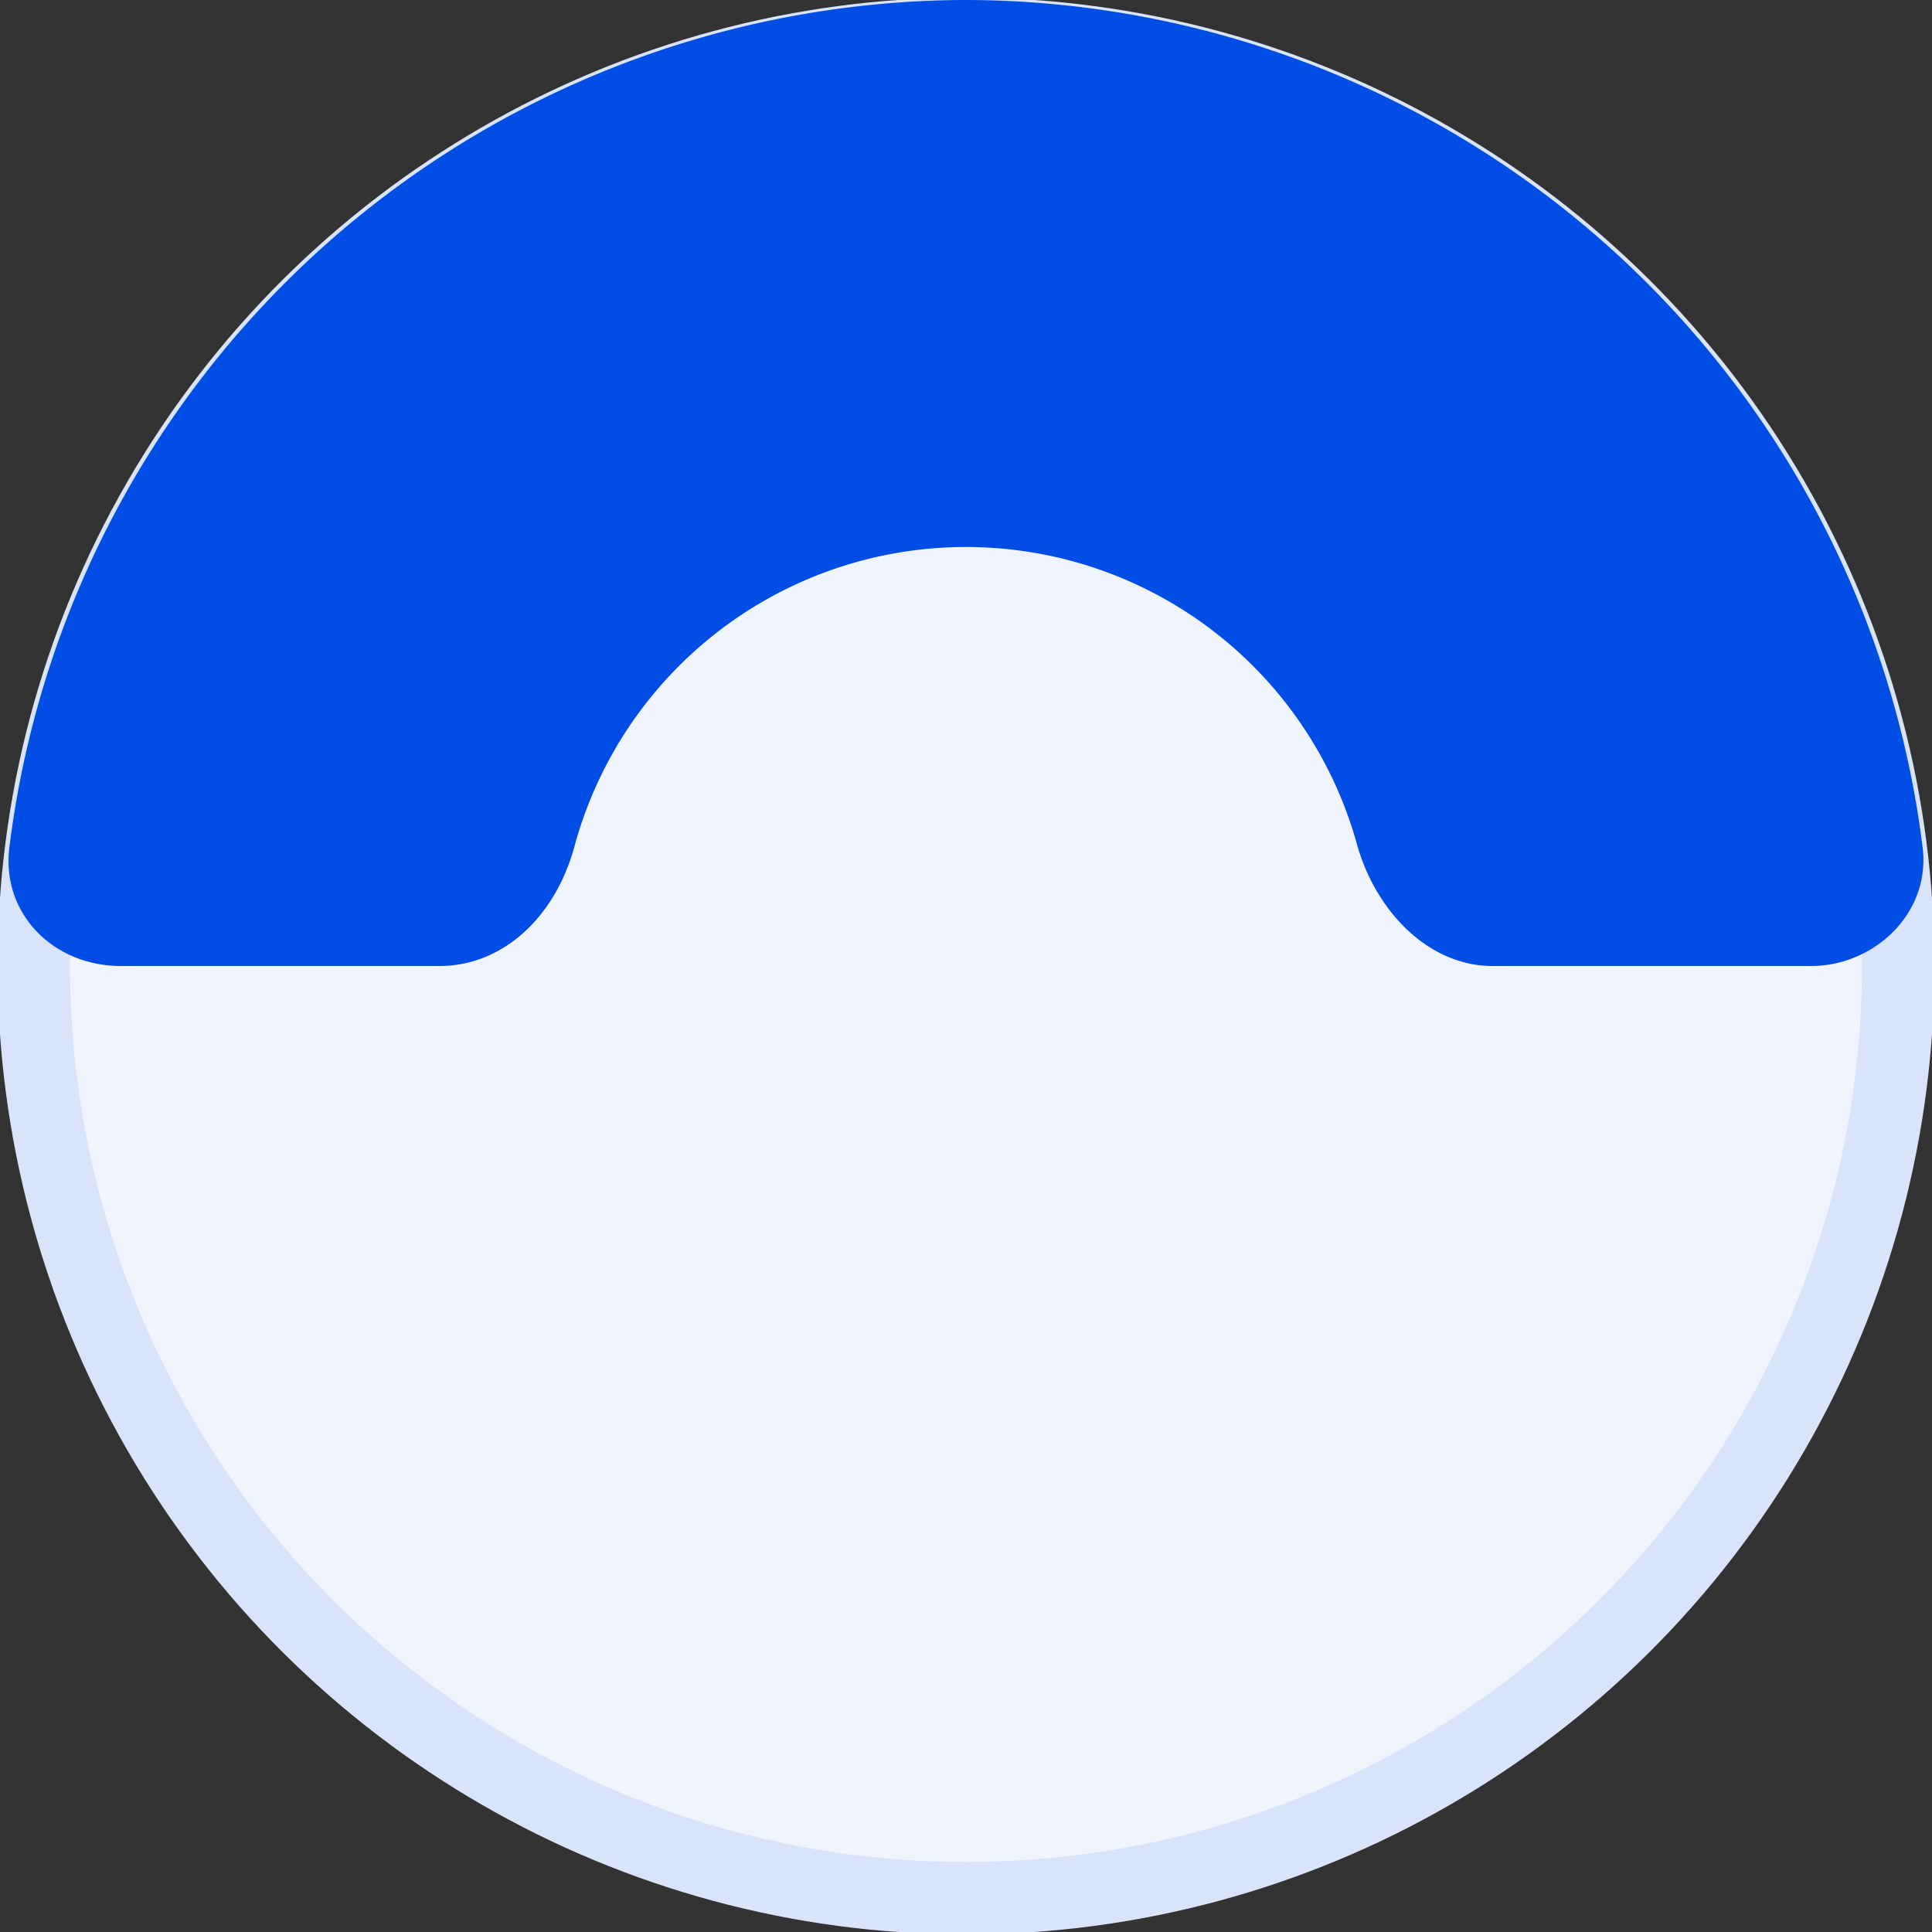
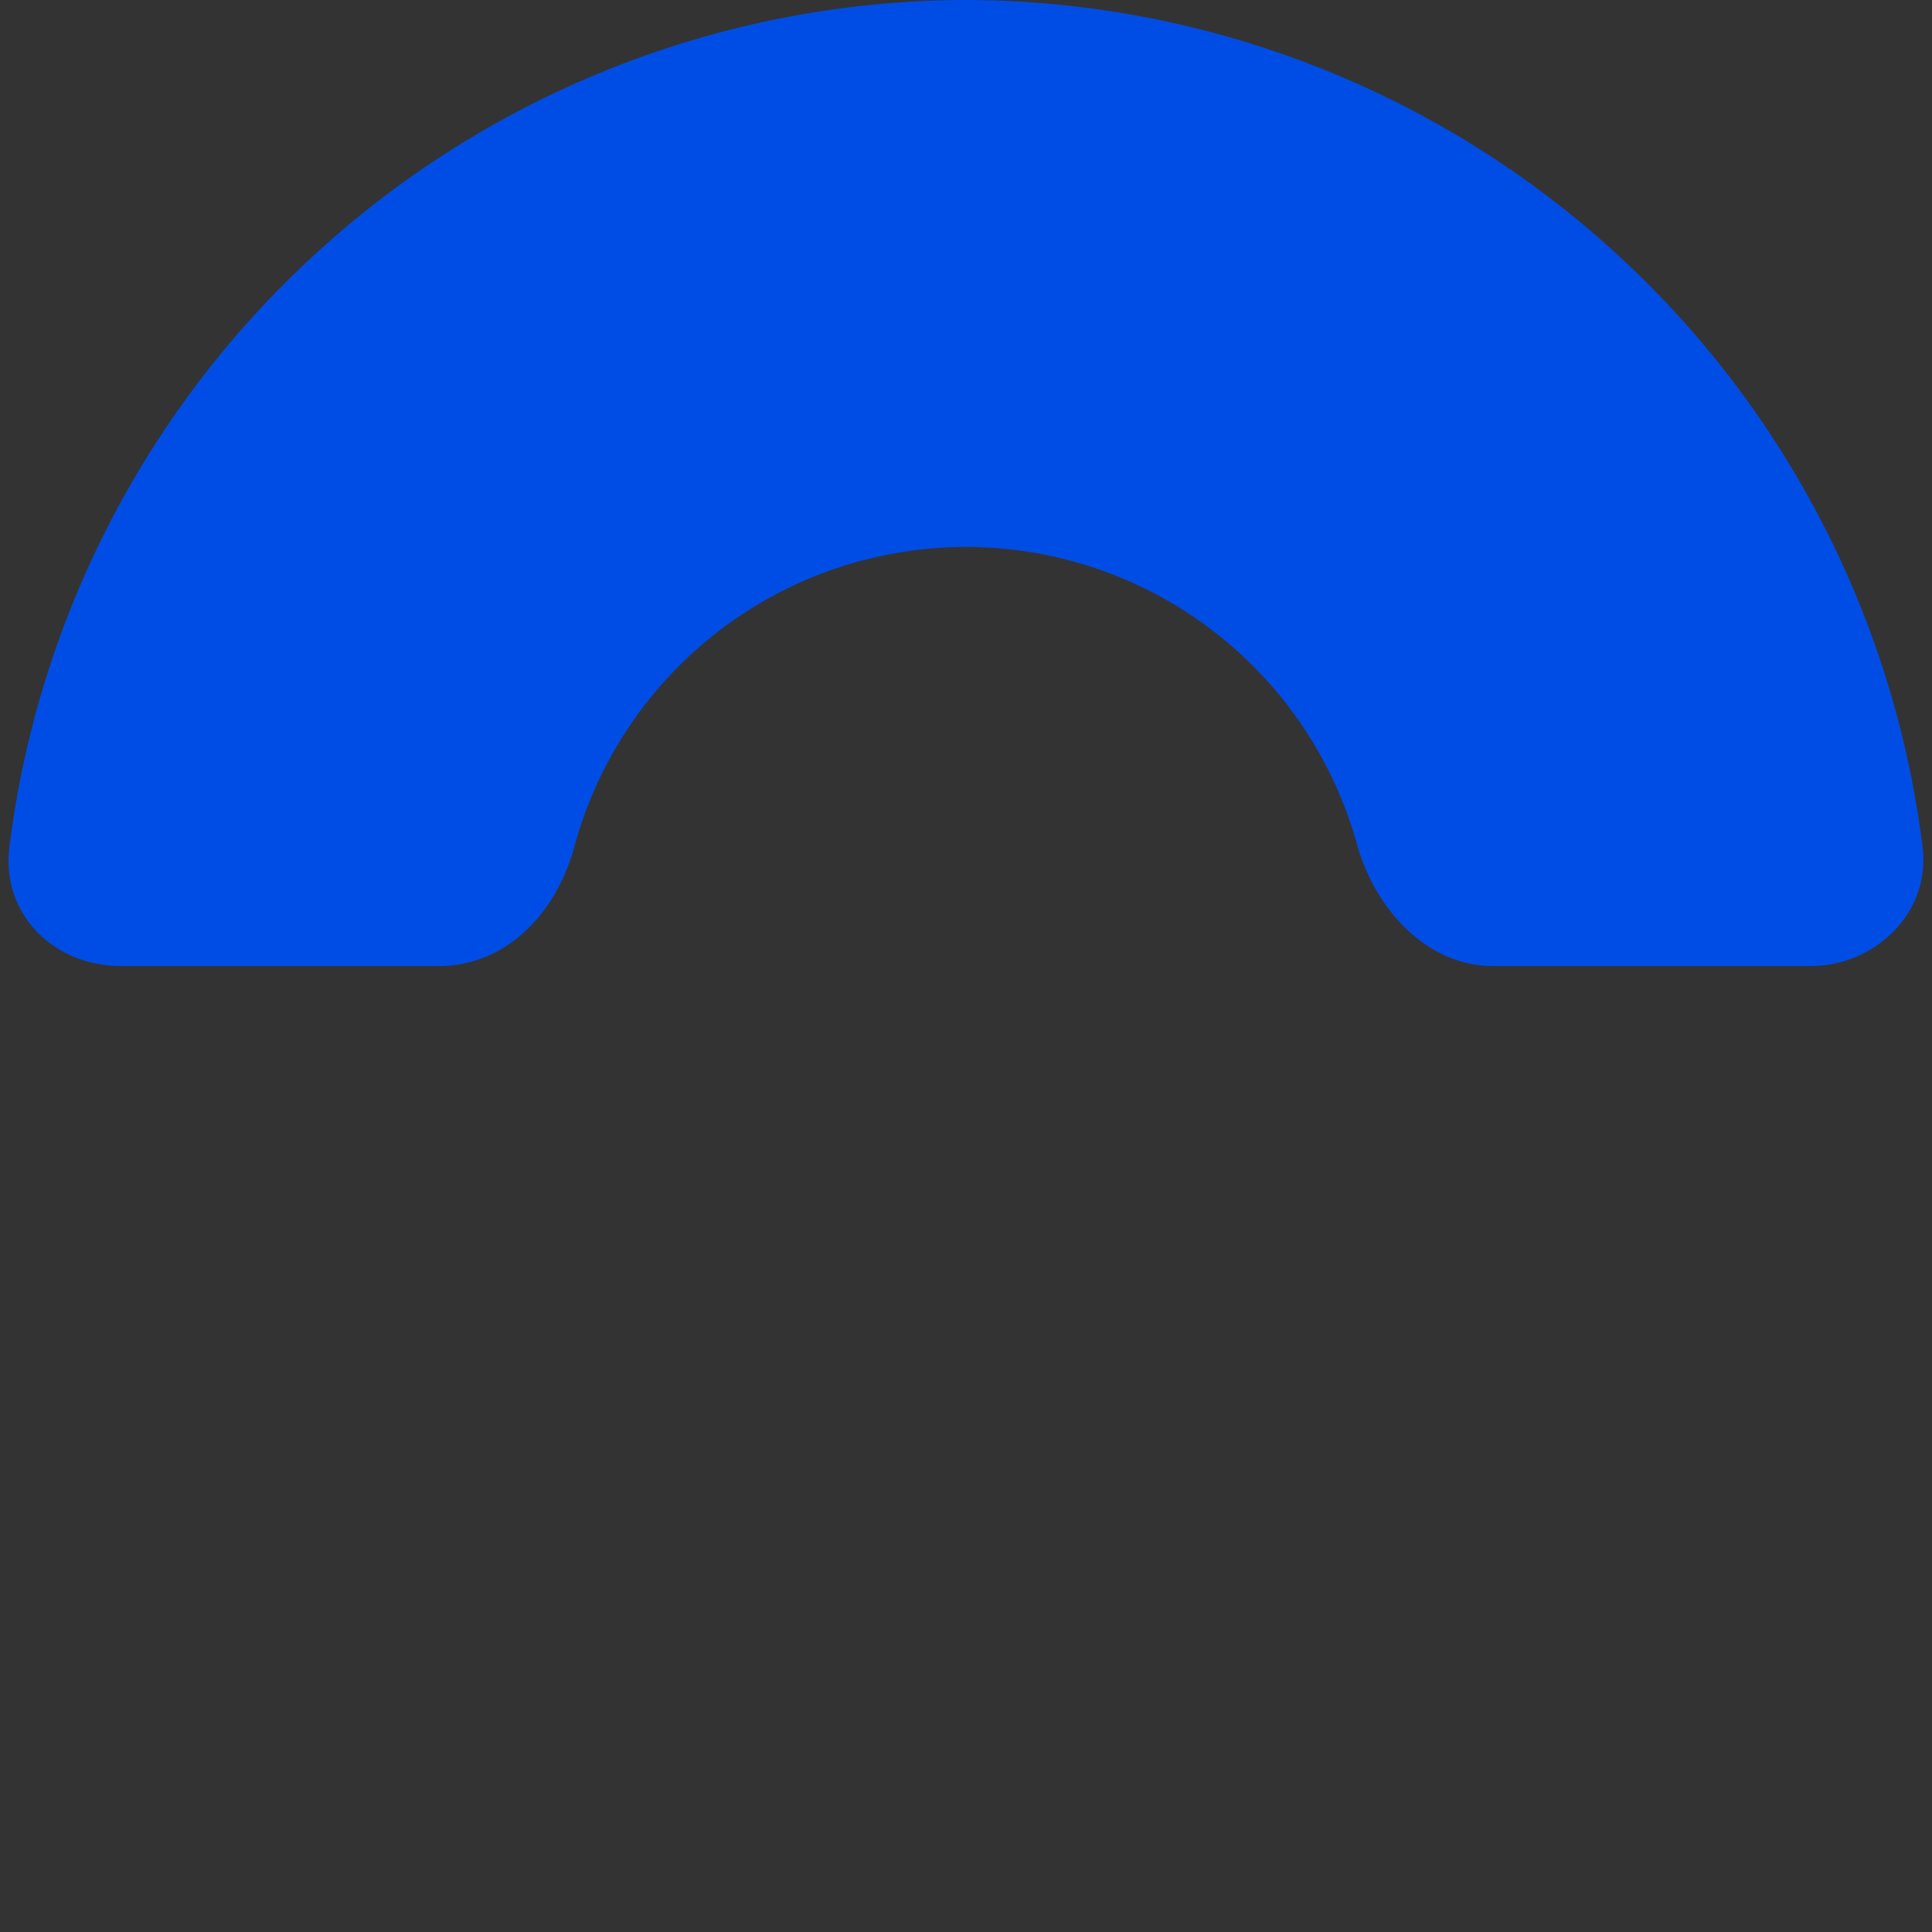
<svg xmlns="http://www.w3.org/2000/svg" width="40" height="40" fill="none">
  <rect width="100%" height="100%" fill="#333333" stroke="none" />
-   <circle cx="20" cy="20" r="19.3" fill="#F0F4FD" stroke="#D9E4FB" stroke-width="1.5" transform="rotate(-90 20 20)" />
  <path fill="#004DE5" d="M20 0a20 20 0 0 1 19.8 17.5c.2 1.4-1 2.5-2.3 2.5h-6.6c-1.3 0-2.4-1.1-2.8-2.5a8.4 8.4 0 0 0-16.2 0C11.5 19 10.4 20 9.1 20H2.5C1.1 20 0 18.9.2 17.5A20 20 0 0 1 20 0Z" />
</svg>